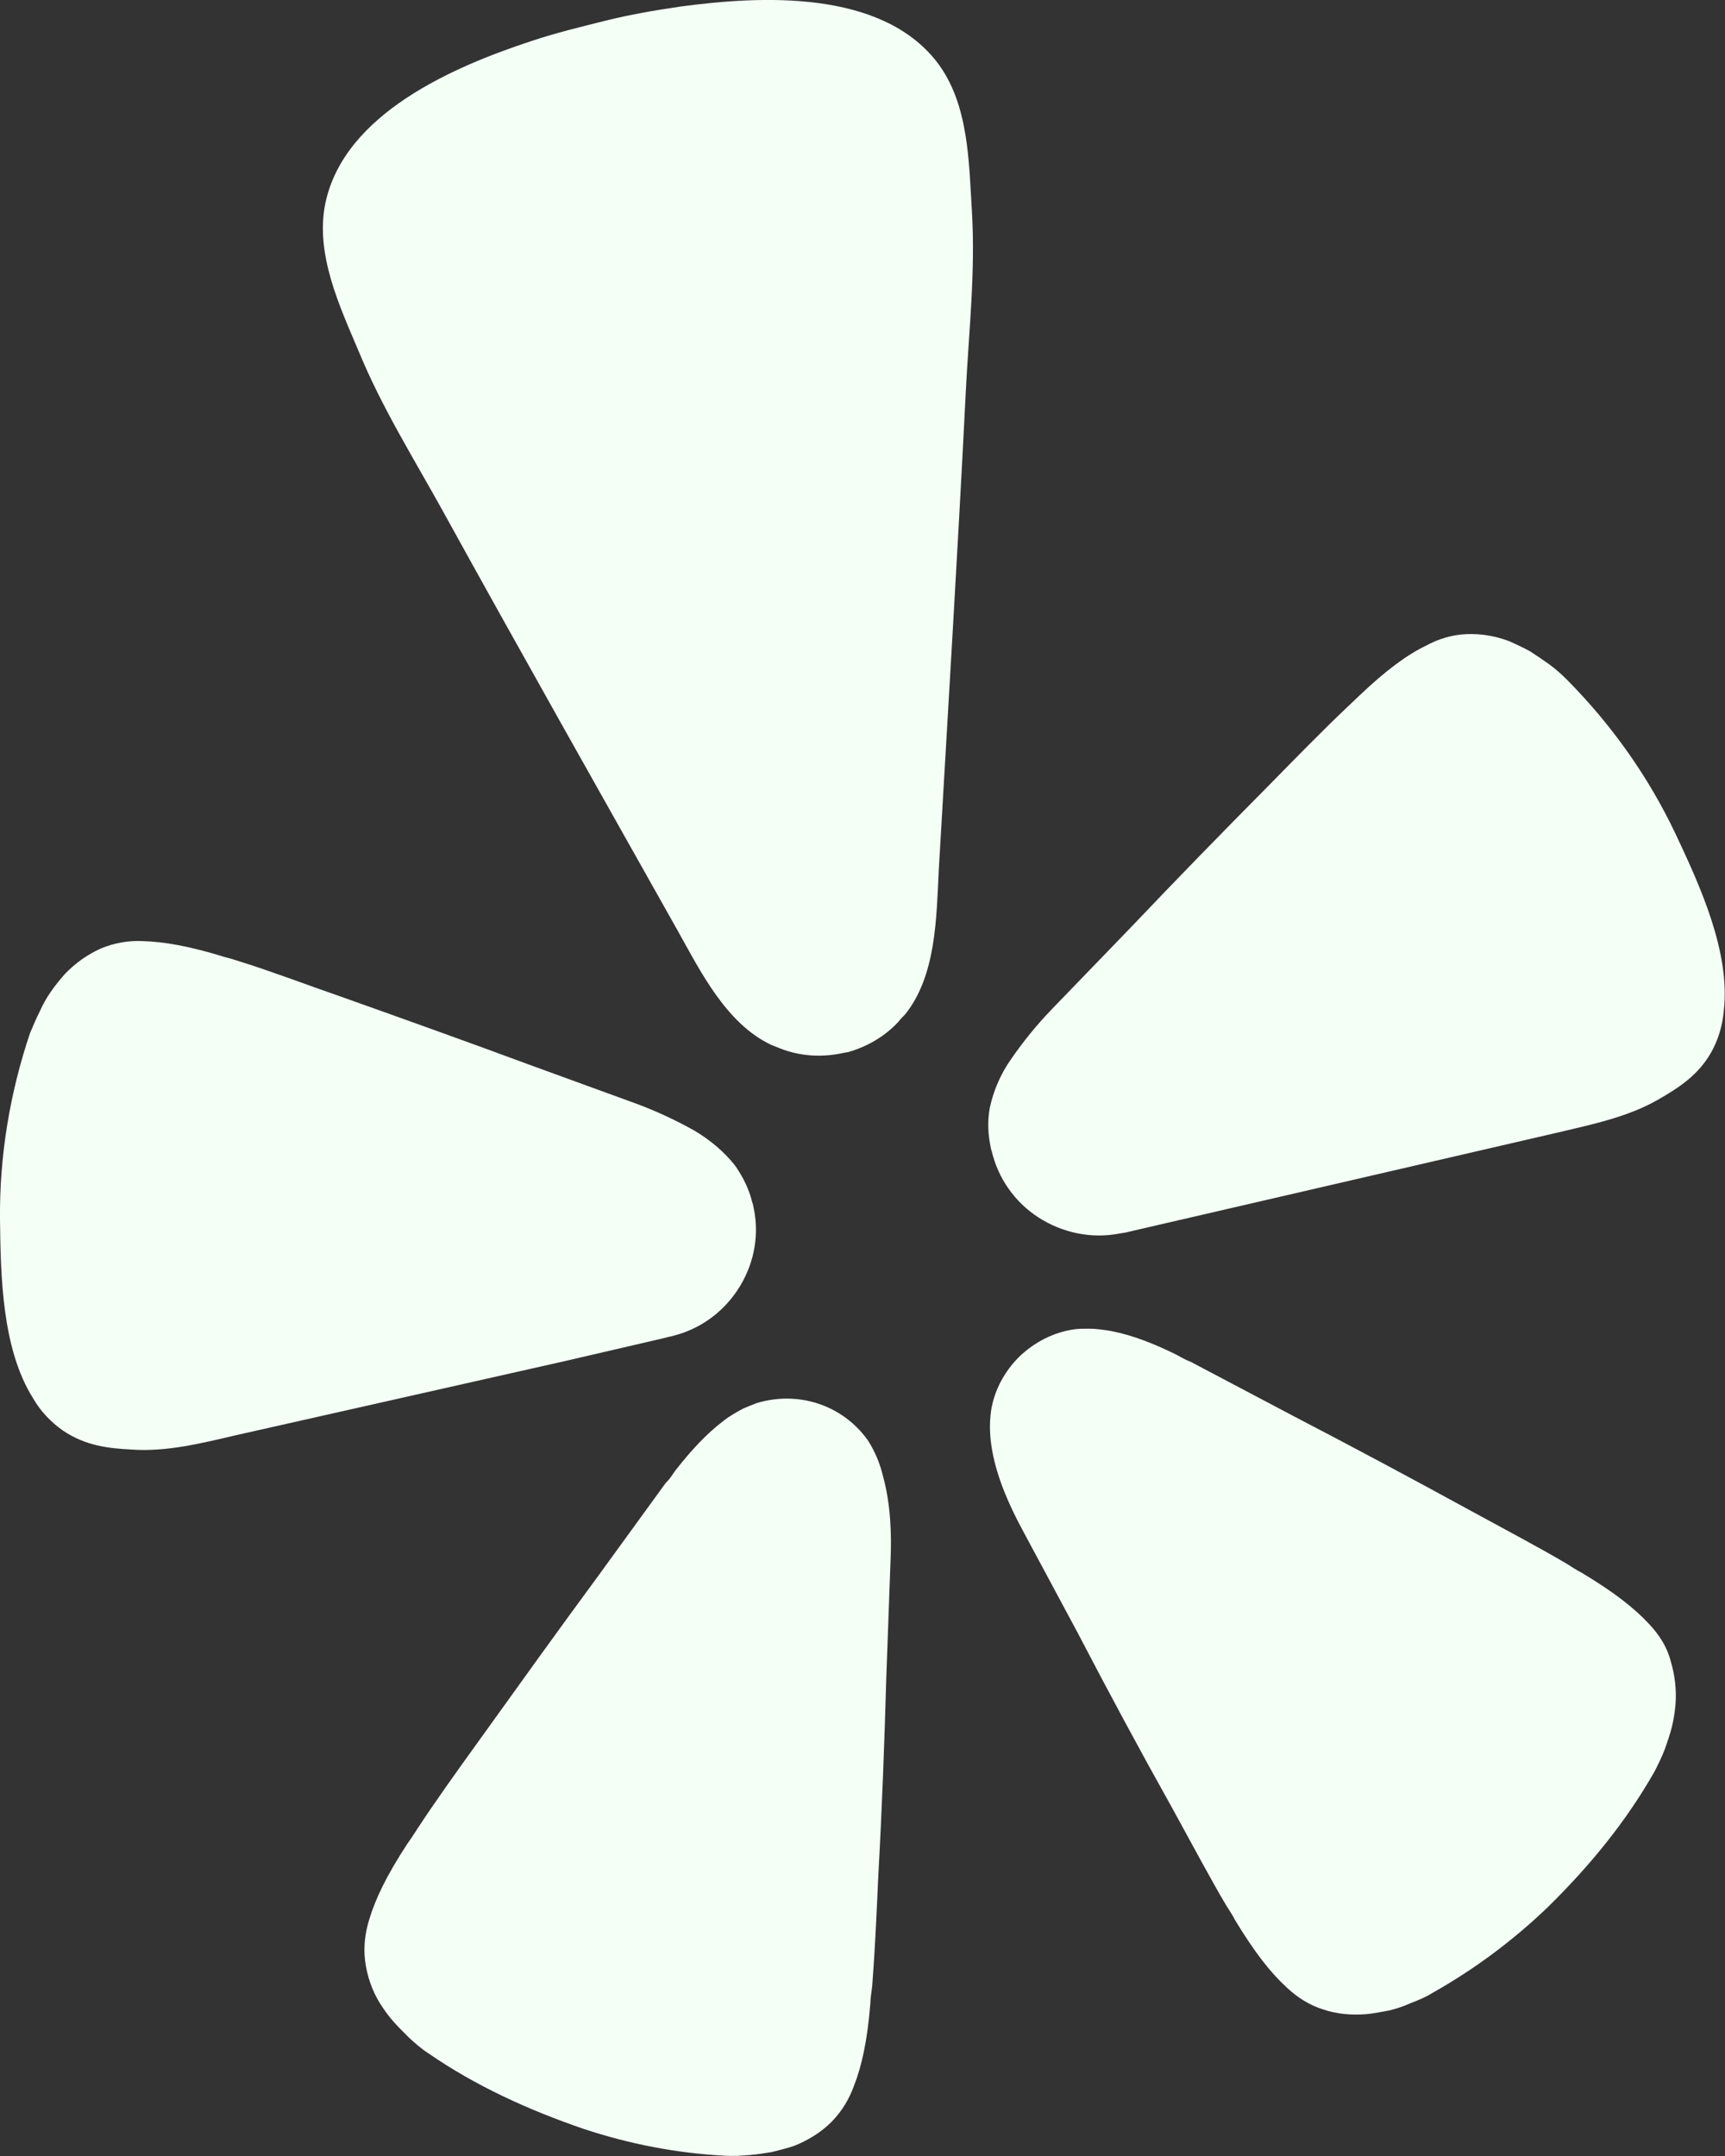
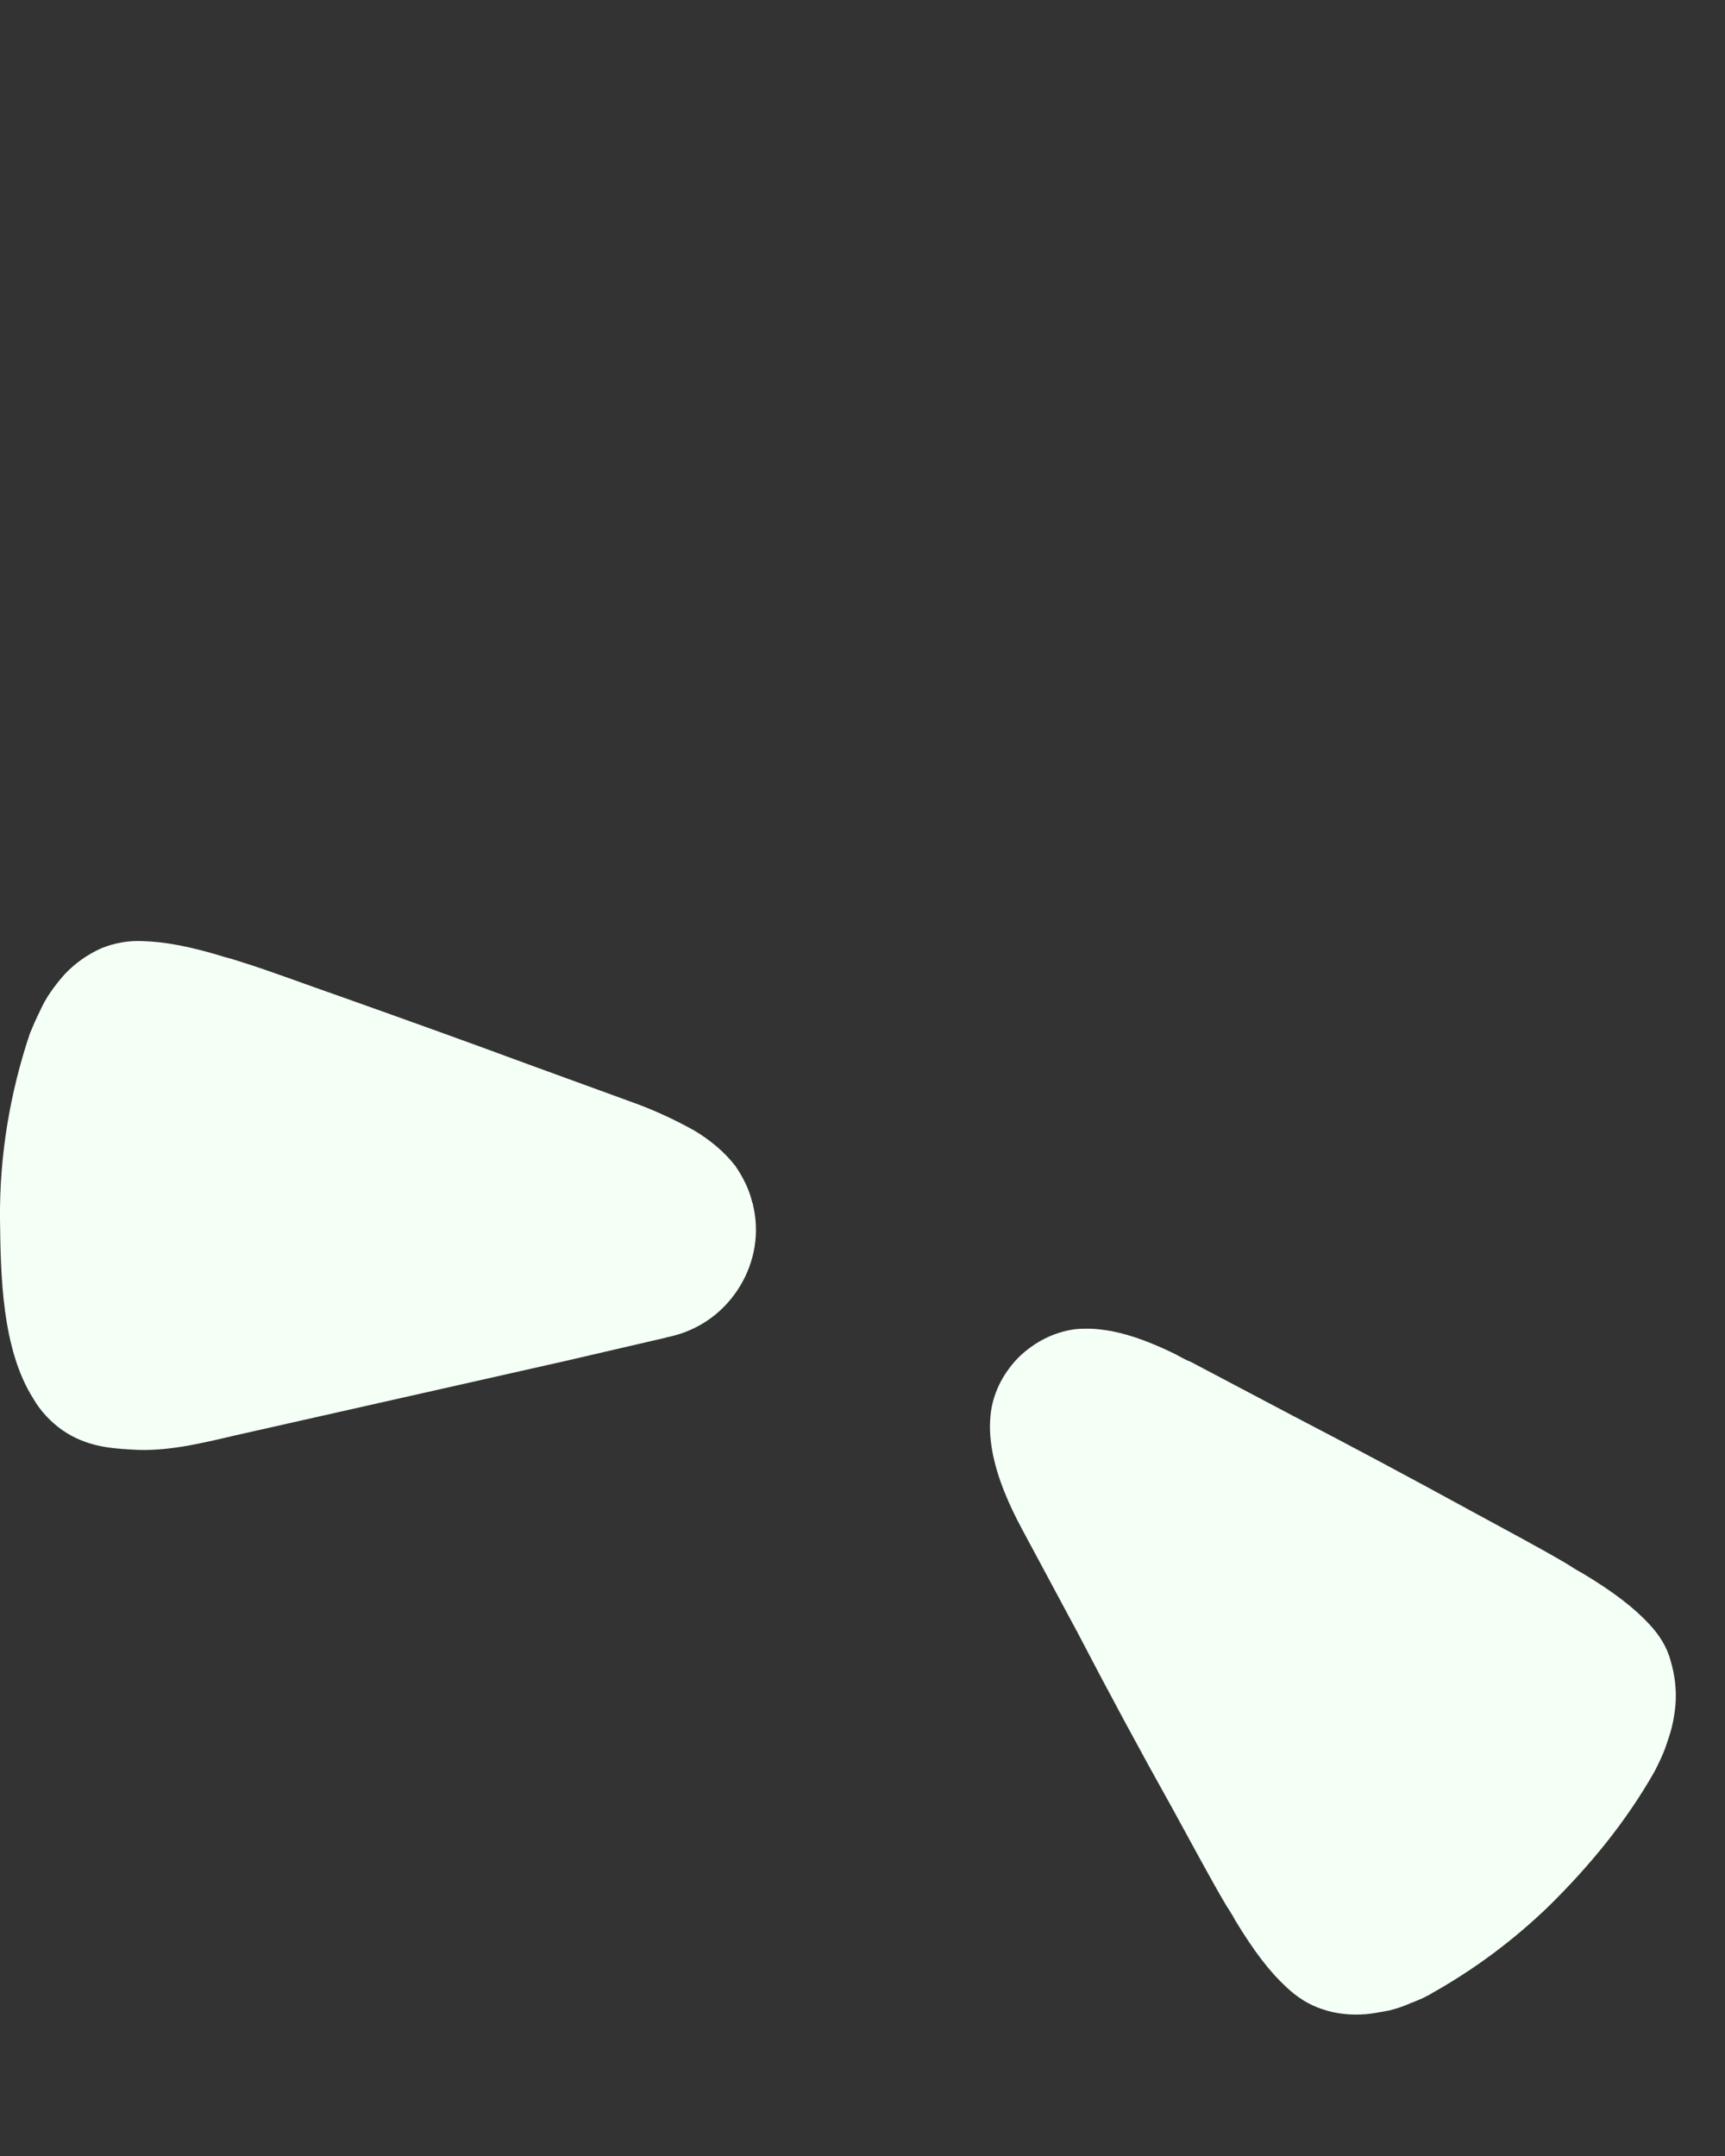
<svg xmlns="http://www.w3.org/2000/svg" width="24" height="30" viewBox="0 0 24 30" fill="none">
  <rect x="0" y="0" width="24" height="30" fill="#333333" stroke="none" />
  <path d="M7.864 18.938L9.251 18.616C9.276 18.607 9.327 18.599 9.387 18.582C9.77 18.48 10.093 18.233 10.297 17.894C10.502 17.554 10.57 17.155 10.476 16.764C10.476 16.756 10.476 16.747 10.468 16.739C10.425 16.552 10.34 16.382 10.229 16.221C10.076 16.025 9.88 15.864 9.668 15.736C9.412 15.592 9.14 15.465 8.868 15.363L7.353 14.811C6.502 14.496 5.651 14.191 4.791 13.885C4.23 13.69 3.762 13.511 3.353 13.384C3.277 13.358 3.192 13.333 3.124 13.316C2.63 13.163 2.281 13.104 1.983 13.095C1.787 13.086 1.592 13.12 1.405 13.197C1.217 13.282 1.047 13.401 0.902 13.554C0.834 13.63 0.766 13.715 0.707 13.8C0.647 13.885 0.596 13.978 0.554 14.072C0.502 14.174 0.46 14.276 0.417 14.377C0.137 15.21 -0.008 16.085 0 16.959C0.009 17.749 0.026 18.768 0.46 19.456C0.562 19.635 0.707 19.788 0.877 19.907C1.192 20.119 1.507 20.153 1.83 20.17C2.315 20.204 2.792 20.085 3.268 19.974L7.864 18.938Z" fill="#F4FFF6" />
-   <path d="M23.311 11.601C22.936 10.811 22.426 10.089 21.804 9.461C21.728 9.384 21.643 9.308 21.549 9.24C21.464 9.18 21.379 9.121 21.285 9.061C21.192 9.01 21.098 8.968 21.005 8.925C20.809 8.849 20.605 8.815 20.4 8.824C20.204 8.832 20.009 8.891 19.839 8.985C19.575 9.112 19.285 9.325 18.911 9.681C18.86 9.732 18.792 9.792 18.732 9.851C18.418 10.149 18.069 10.505 17.652 10.93C17.013 11.575 16.375 12.229 15.754 12.883L14.63 14.047C14.426 14.259 14.239 14.488 14.069 14.735C13.924 14.939 13.822 15.176 13.771 15.414C13.737 15.601 13.745 15.796 13.788 15.983C13.788 15.992 13.788 16 13.796 16.009C13.882 16.391 14.12 16.731 14.452 16.943C14.784 17.155 15.184 17.24 15.575 17.164C15.635 17.155 15.686 17.147 15.711 17.138L21.694 15.754C22.162 15.643 22.647 15.542 23.064 15.304C23.345 15.142 23.617 14.973 23.804 14.65C23.906 14.472 23.966 14.268 23.983 14.064C24.077 13.248 23.651 12.323 23.311 11.601Z" fill="#F4FFF6" />
-   <path d="M12.594 14.114C13.028 13.571 13.028 12.764 13.062 12.093C13.19 9.876 13.326 7.668 13.437 5.451C13.479 4.611 13.573 3.787 13.522 2.937C13.479 2.241 13.479 1.443 13.037 0.865C12.254 -0.146 10.594 -0.061 9.462 0.092C9.114 0.143 8.765 0.203 8.424 0.288C8.084 0.373 7.735 0.457 7.403 0.568C6.314 0.925 4.79 1.579 4.527 2.827C4.382 3.532 4.722 4.254 4.995 4.899C5.318 5.681 5.761 6.386 6.169 7.125C7.241 9.069 8.331 10.997 9.42 12.934C9.743 13.511 10.101 14.242 10.73 14.539C10.773 14.556 10.816 14.573 10.858 14.59C11.139 14.7 11.445 14.717 11.743 14.649C11.76 14.649 11.777 14.641 11.794 14.641C12.066 14.565 12.313 14.42 12.501 14.216C12.526 14.182 12.56 14.148 12.594 14.114Z" fill="#F4FFF6" />
-   <path d="M12.075 20.042C11.905 19.804 11.667 19.625 11.386 19.532C11.105 19.439 10.807 19.439 10.527 19.524C10.459 19.549 10.399 19.575 10.339 19.6C10.246 19.651 10.152 19.702 10.067 19.77C9.82 19.957 9.607 20.195 9.42 20.432C9.369 20.492 9.327 20.577 9.267 20.628L8.305 21.953C7.761 22.692 7.225 23.439 6.689 24.186C6.34 24.67 6.042 25.087 5.804 25.452C5.761 25.52 5.71 25.596 5.667 25.656C5.378 26.097 5.225 26.42 5.14 26.7C5.08 26.887 5.055 27.091 5.08 27.286C5.106 27.49 5.174 27.694 5.284 27.872C5.344 27.966 5.404 28.051 5.472 28.127C5.54 28.204 5.616 28.28 5.693 28.356C5.778 28.433 5.863 28.509 5.957 28.569C6.62 29.027 7.352 29.359 8.118 29.622C8.756 29.834 9.42 29.962 10.084 29.996C10.195 30.004 10.314 29.996 10.424 29.987C10.527 29.979 10.637 29.962 10.739 29.945C10.841 29.919 10.944 29.894 11.046 29.86C11.241 29.783 11.42 29.673 11.565 29.529C11.709 29.384 11.812 29.214 11.88 29.027C11.99 28.747 12.067 28.399 12.109 27.881C12.109 27.804 12.126 27.72 12.135 27.634C12.169 27.201 12.194 26.692 12.22 26.097C12.271 25.18 12.305 24.263 12.331 23.346L12.39 21.715C12.407 21.341 12.39 20.925 12.288 20.551C12.246 20.373 12.178 20.203 12.075 20.042Z" fill="#F4FFF6" />
  <path d="M22.945 22.599C22.741 22.378 22.46 22.157 22.009 21.886C21.941 21.852 21.864 21.801 21.796 21.758C21.422 21.537 20.971 21.299 20.443 21.011C19.635 20.569 18.826 20.136 18.009 19.711L16.562 18.947C16.486 18.921 16.409 18.87 16.341 18.837C16.06 18.701 15.771 18.582 15.465 18.522C15.363 18.505 15.252 18.488 15.15 18.488C15.082 18.488 15.014 18.488 14.946 18.497C14.656 18.539 14.393 18.675 14.18 18.879C13.976 19.083 13.831 19.346 13.788 19.635C13.763 19.822 13.771 20 13.805 20.187C13.873 20.569 14.044 20.951 14.222 21.282L14.997 22.726C15.422 23.542 15.856 24.349 16.307 25.155C16.597 25.682 16.835 26.132 17.056 26.506C17.099 26.574 17.15 26.65 17.184 26.718C17.456 27.168 17.677 27.448 17.899 27.652C18.043 27.788 18.213 27.899 18.401 27.958C18.596 28.026 18.809 28.043 19.013 28.026C19.116 28.017 19.226 27.992 19.328 27.975C19.43 27.95 19.532 27.916 19.626 27.873C19.737 27.831 19.839 27.788 19.933 27.729C20.52 27.398 21.056 26.998 21.541 26.531C22.119 25.962 22.622 25.351 23.022 24.646C23.073 24.544 23.124 24.442 23.166 24.331C23.2 24.23 23.234 24.136 23.26 24.034C23.285 23.932 23.302 23.822 23.311 23.72C23.328 23.516 23.302 23.304 23.243 23.108C23.192 22.913 23.081 22.743 22.945 22.599Z" fill="#F4FFF6" />
</svg>